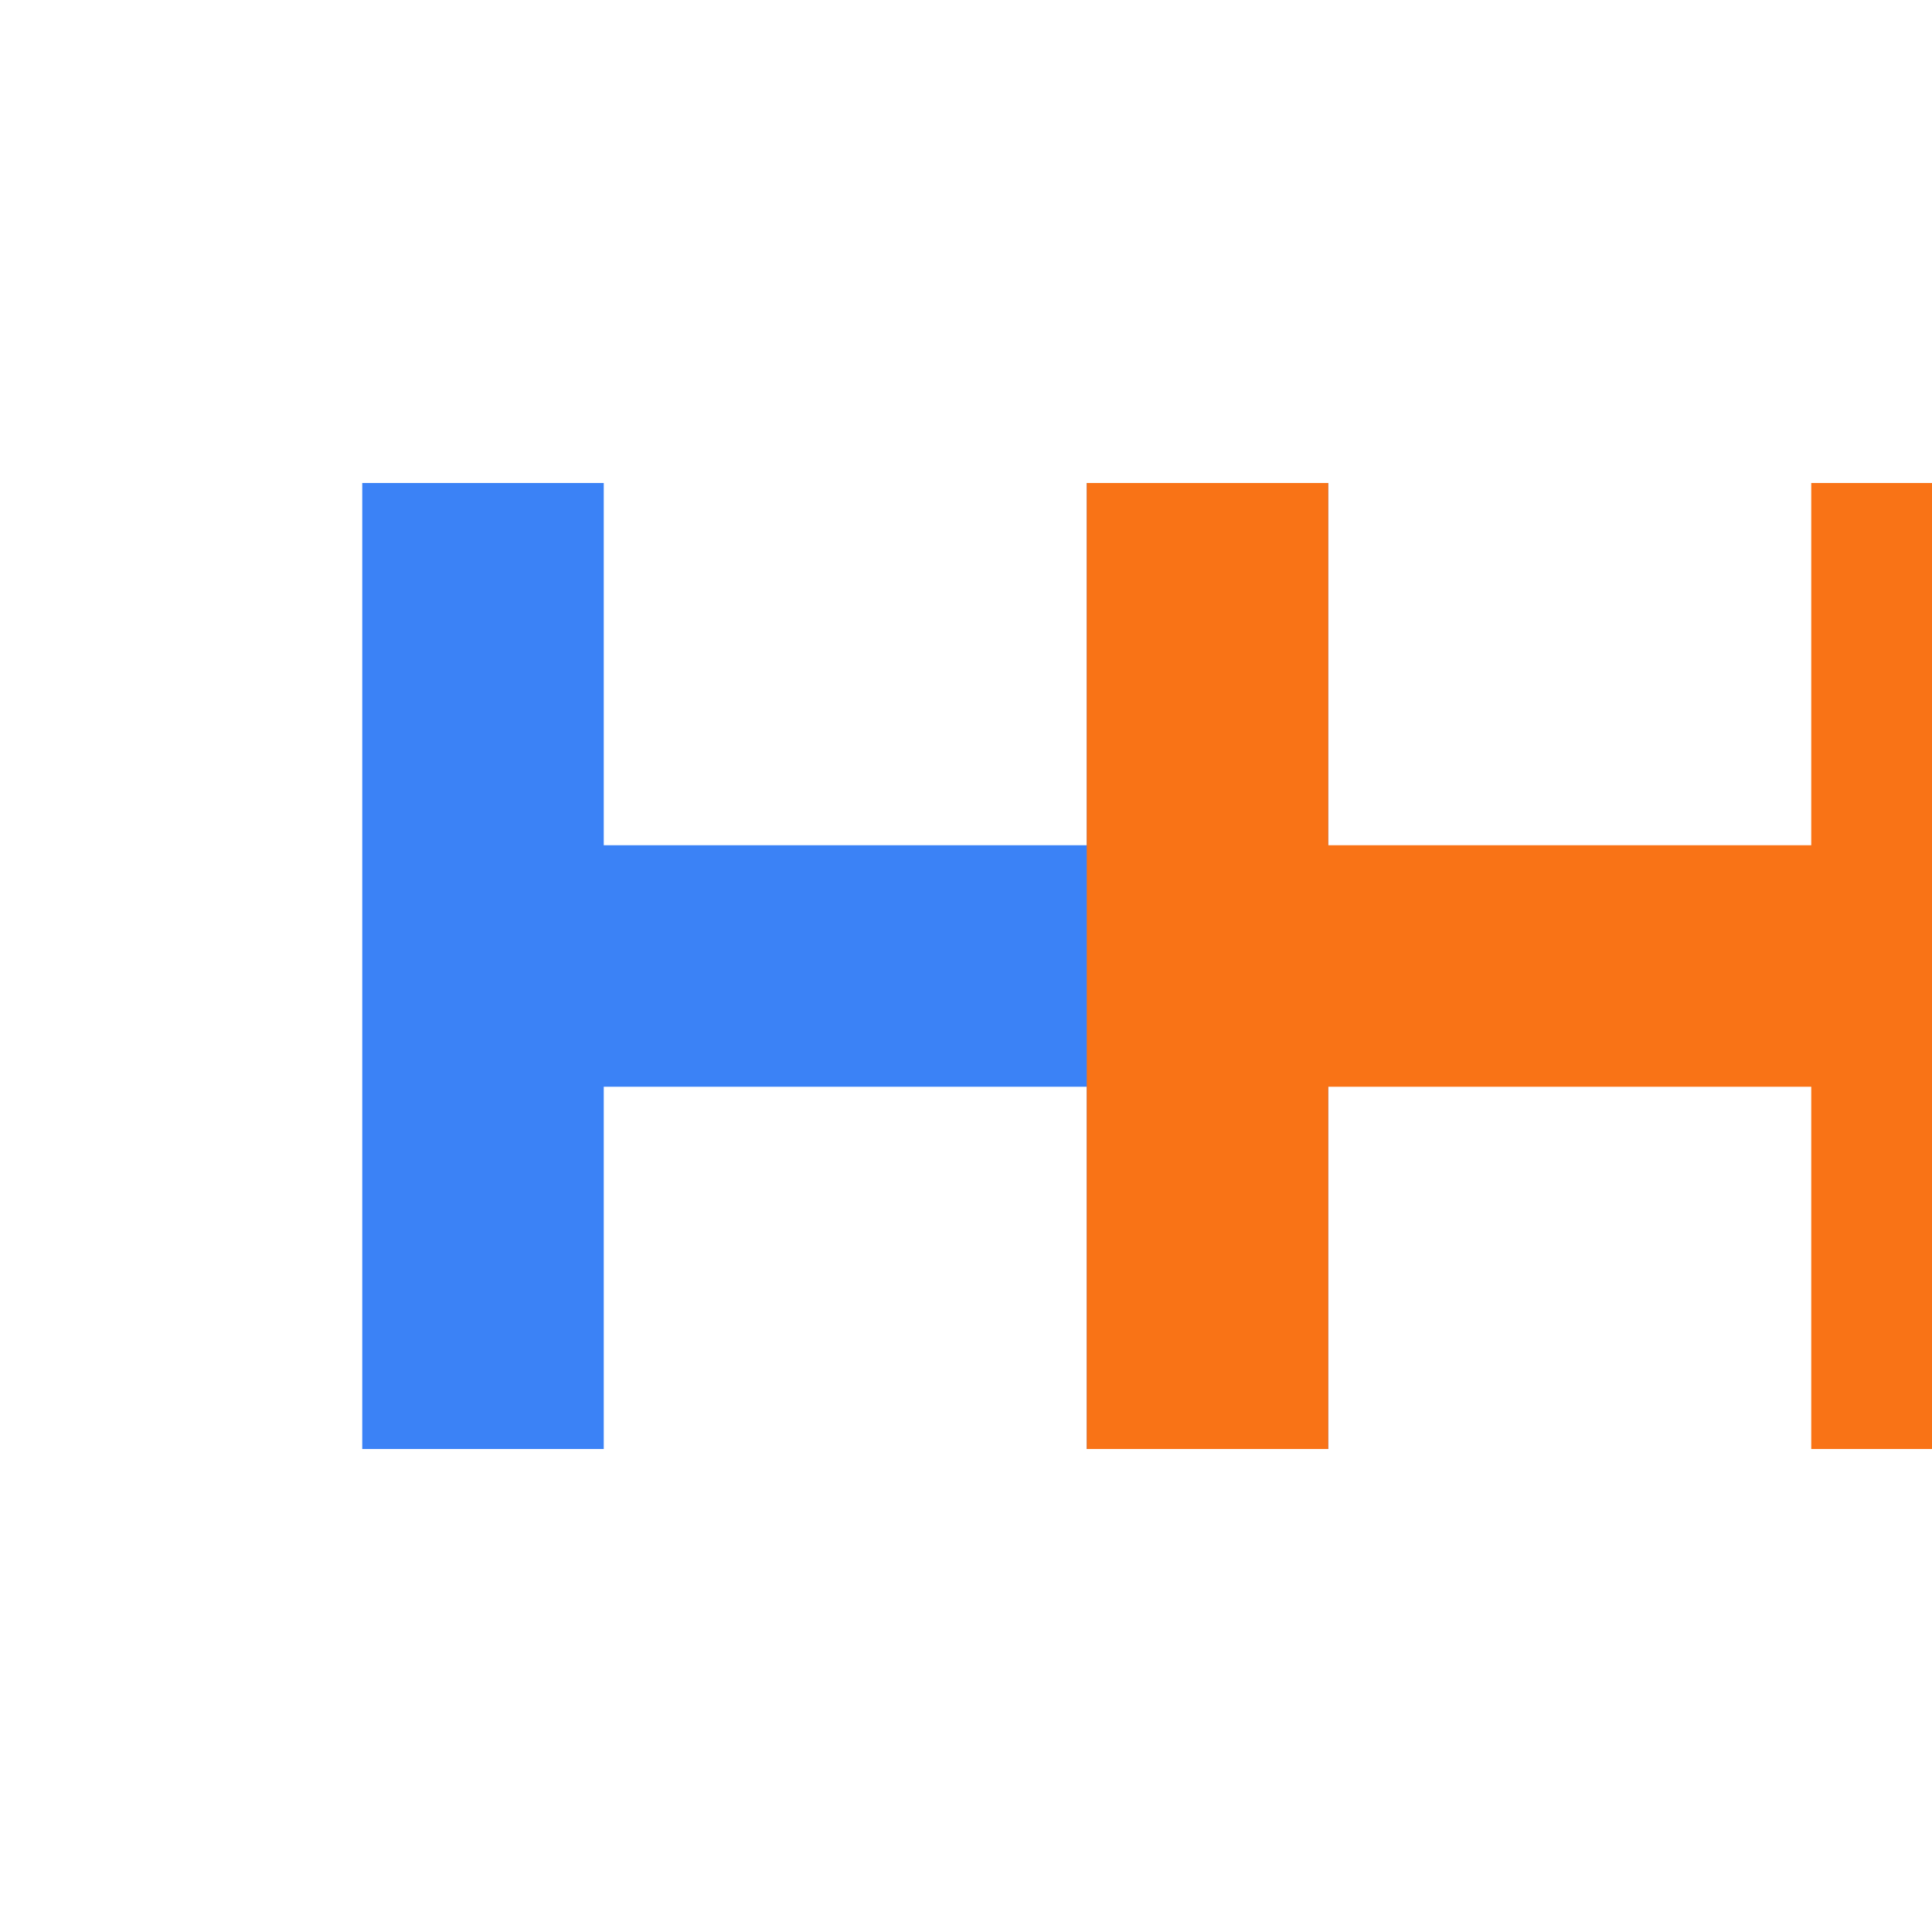
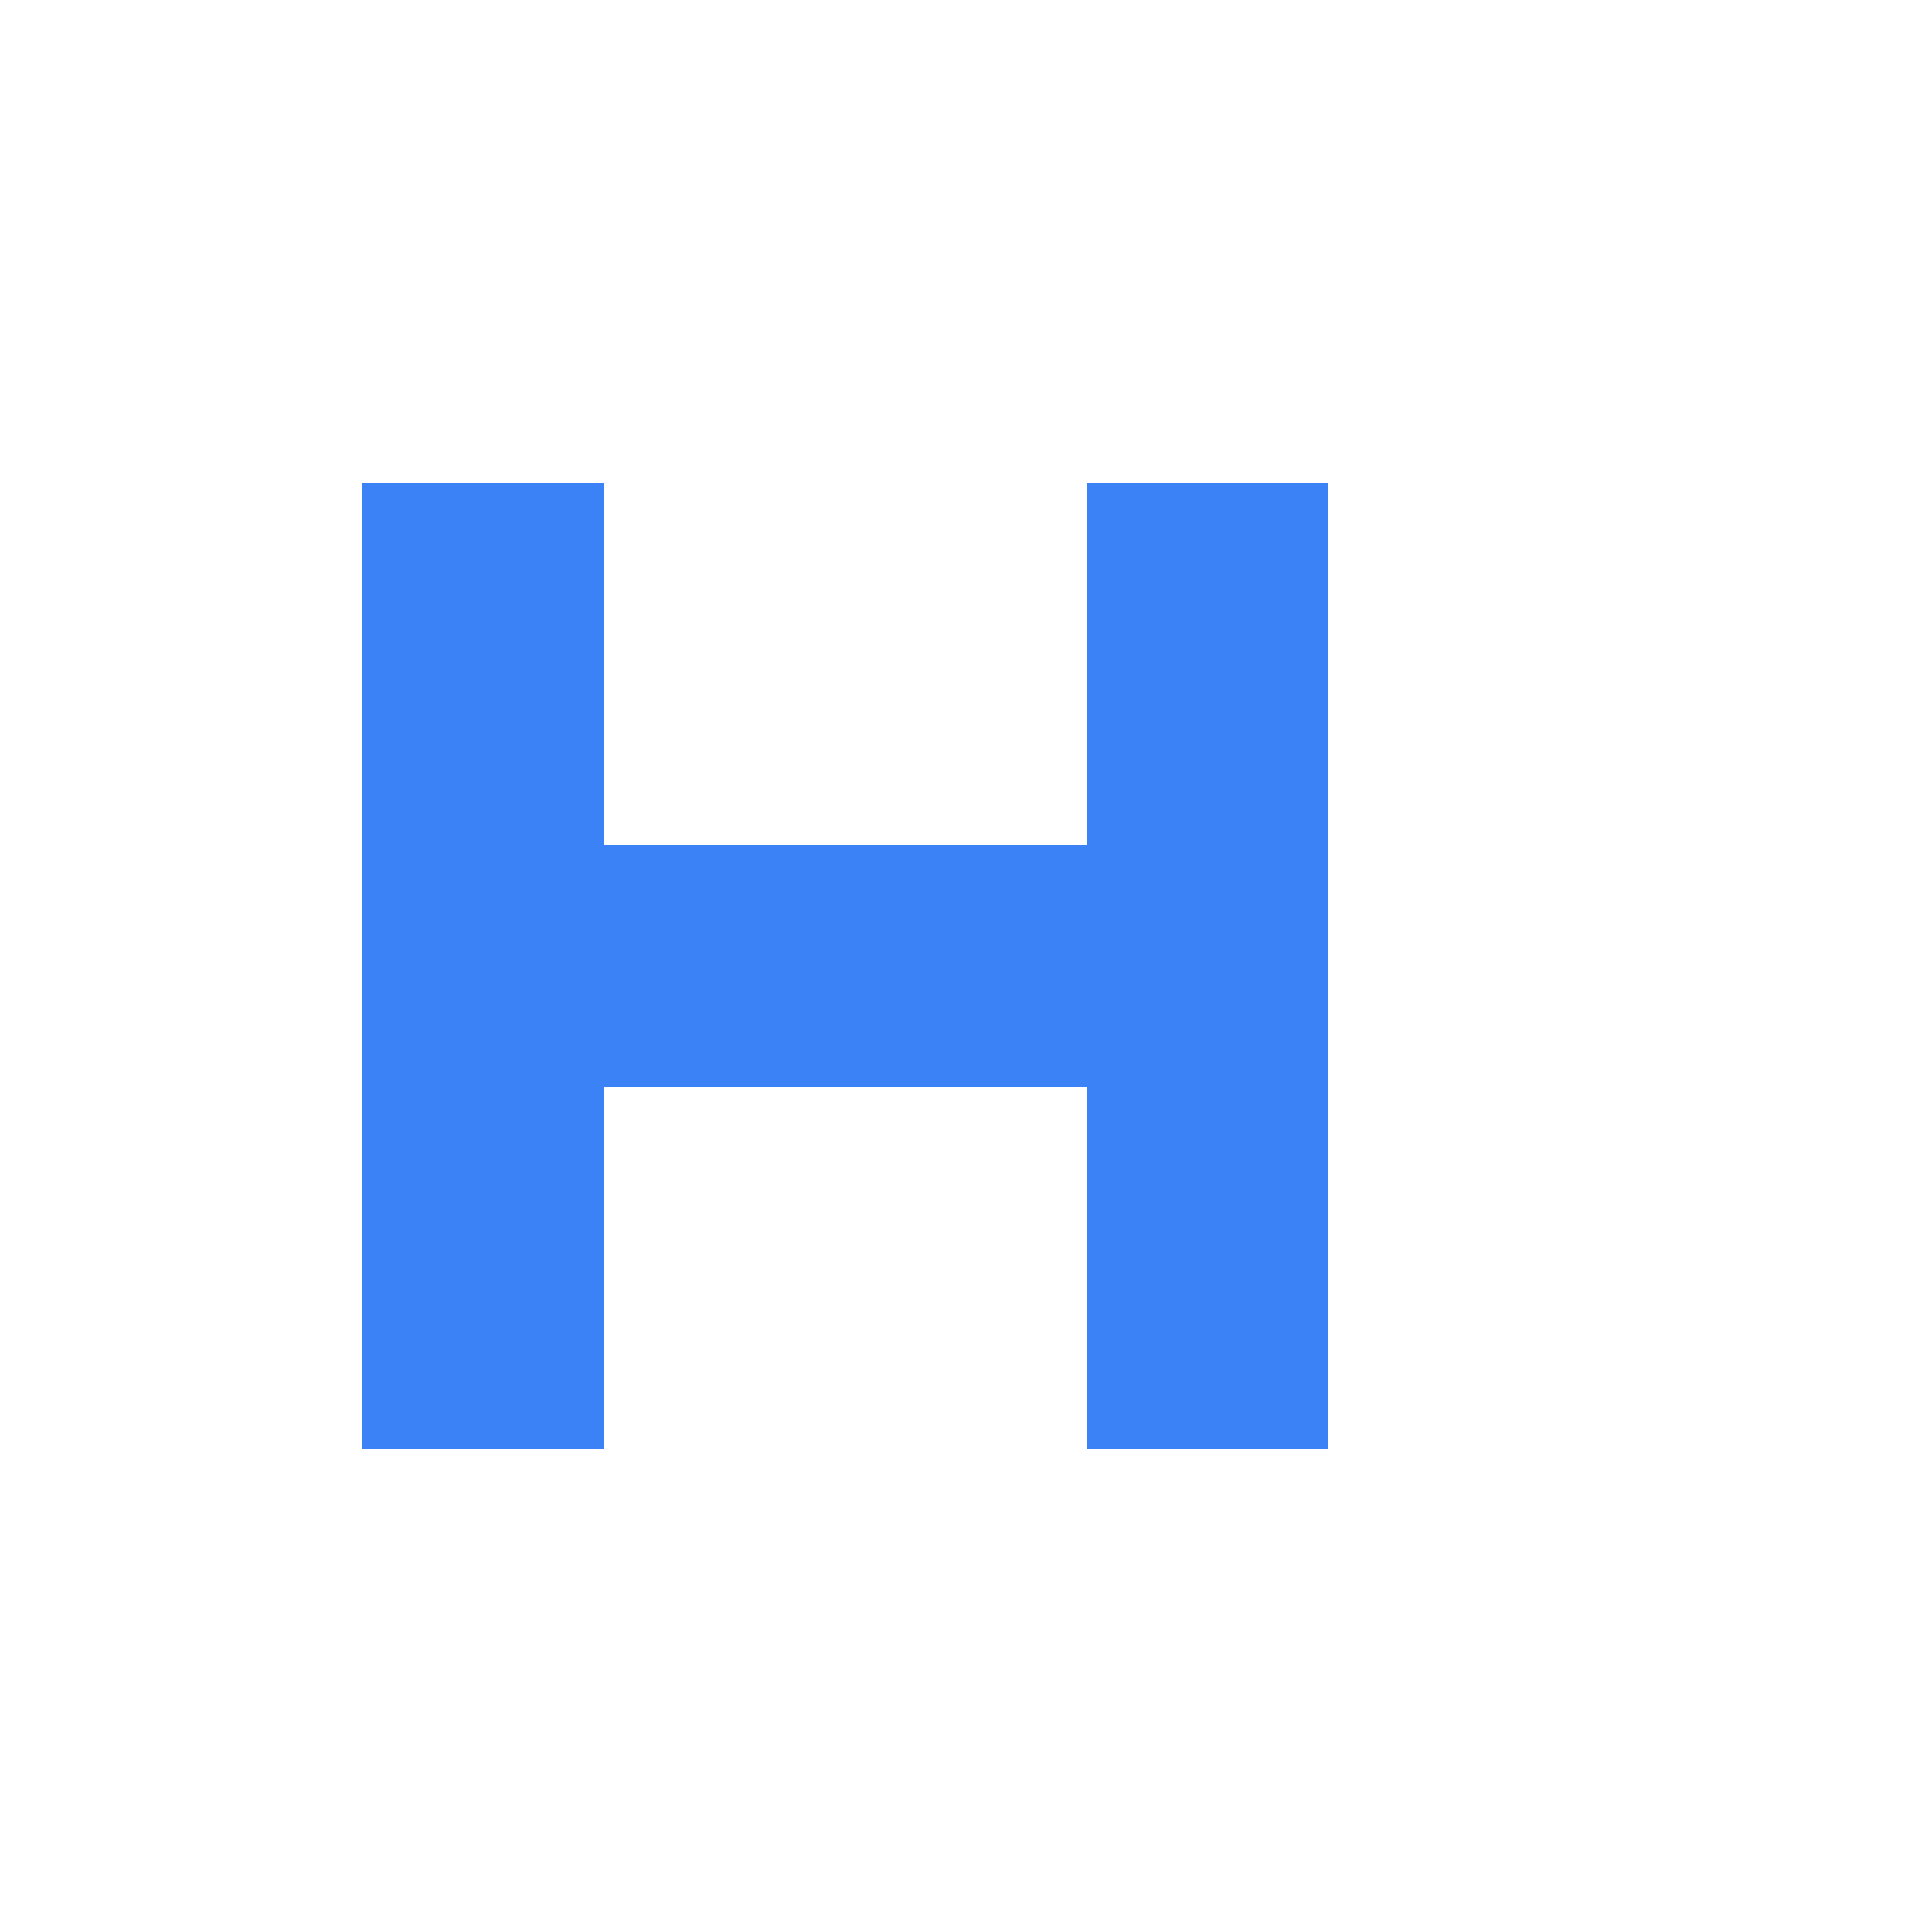
<svg xmlns="http://www.w3.org/2000/svg" width="32" height="32" viewBox="0 0 32 32">
  <path fill="#3B82F6" d="M6 8h4v6h8V8h4v16h-4v-6H10v6H6V8z" />
-   <path fill="#F97316" d="M18 8h4v6h8V8h4v16h-4v-6h-8v6h-4V8z" />
</svg>